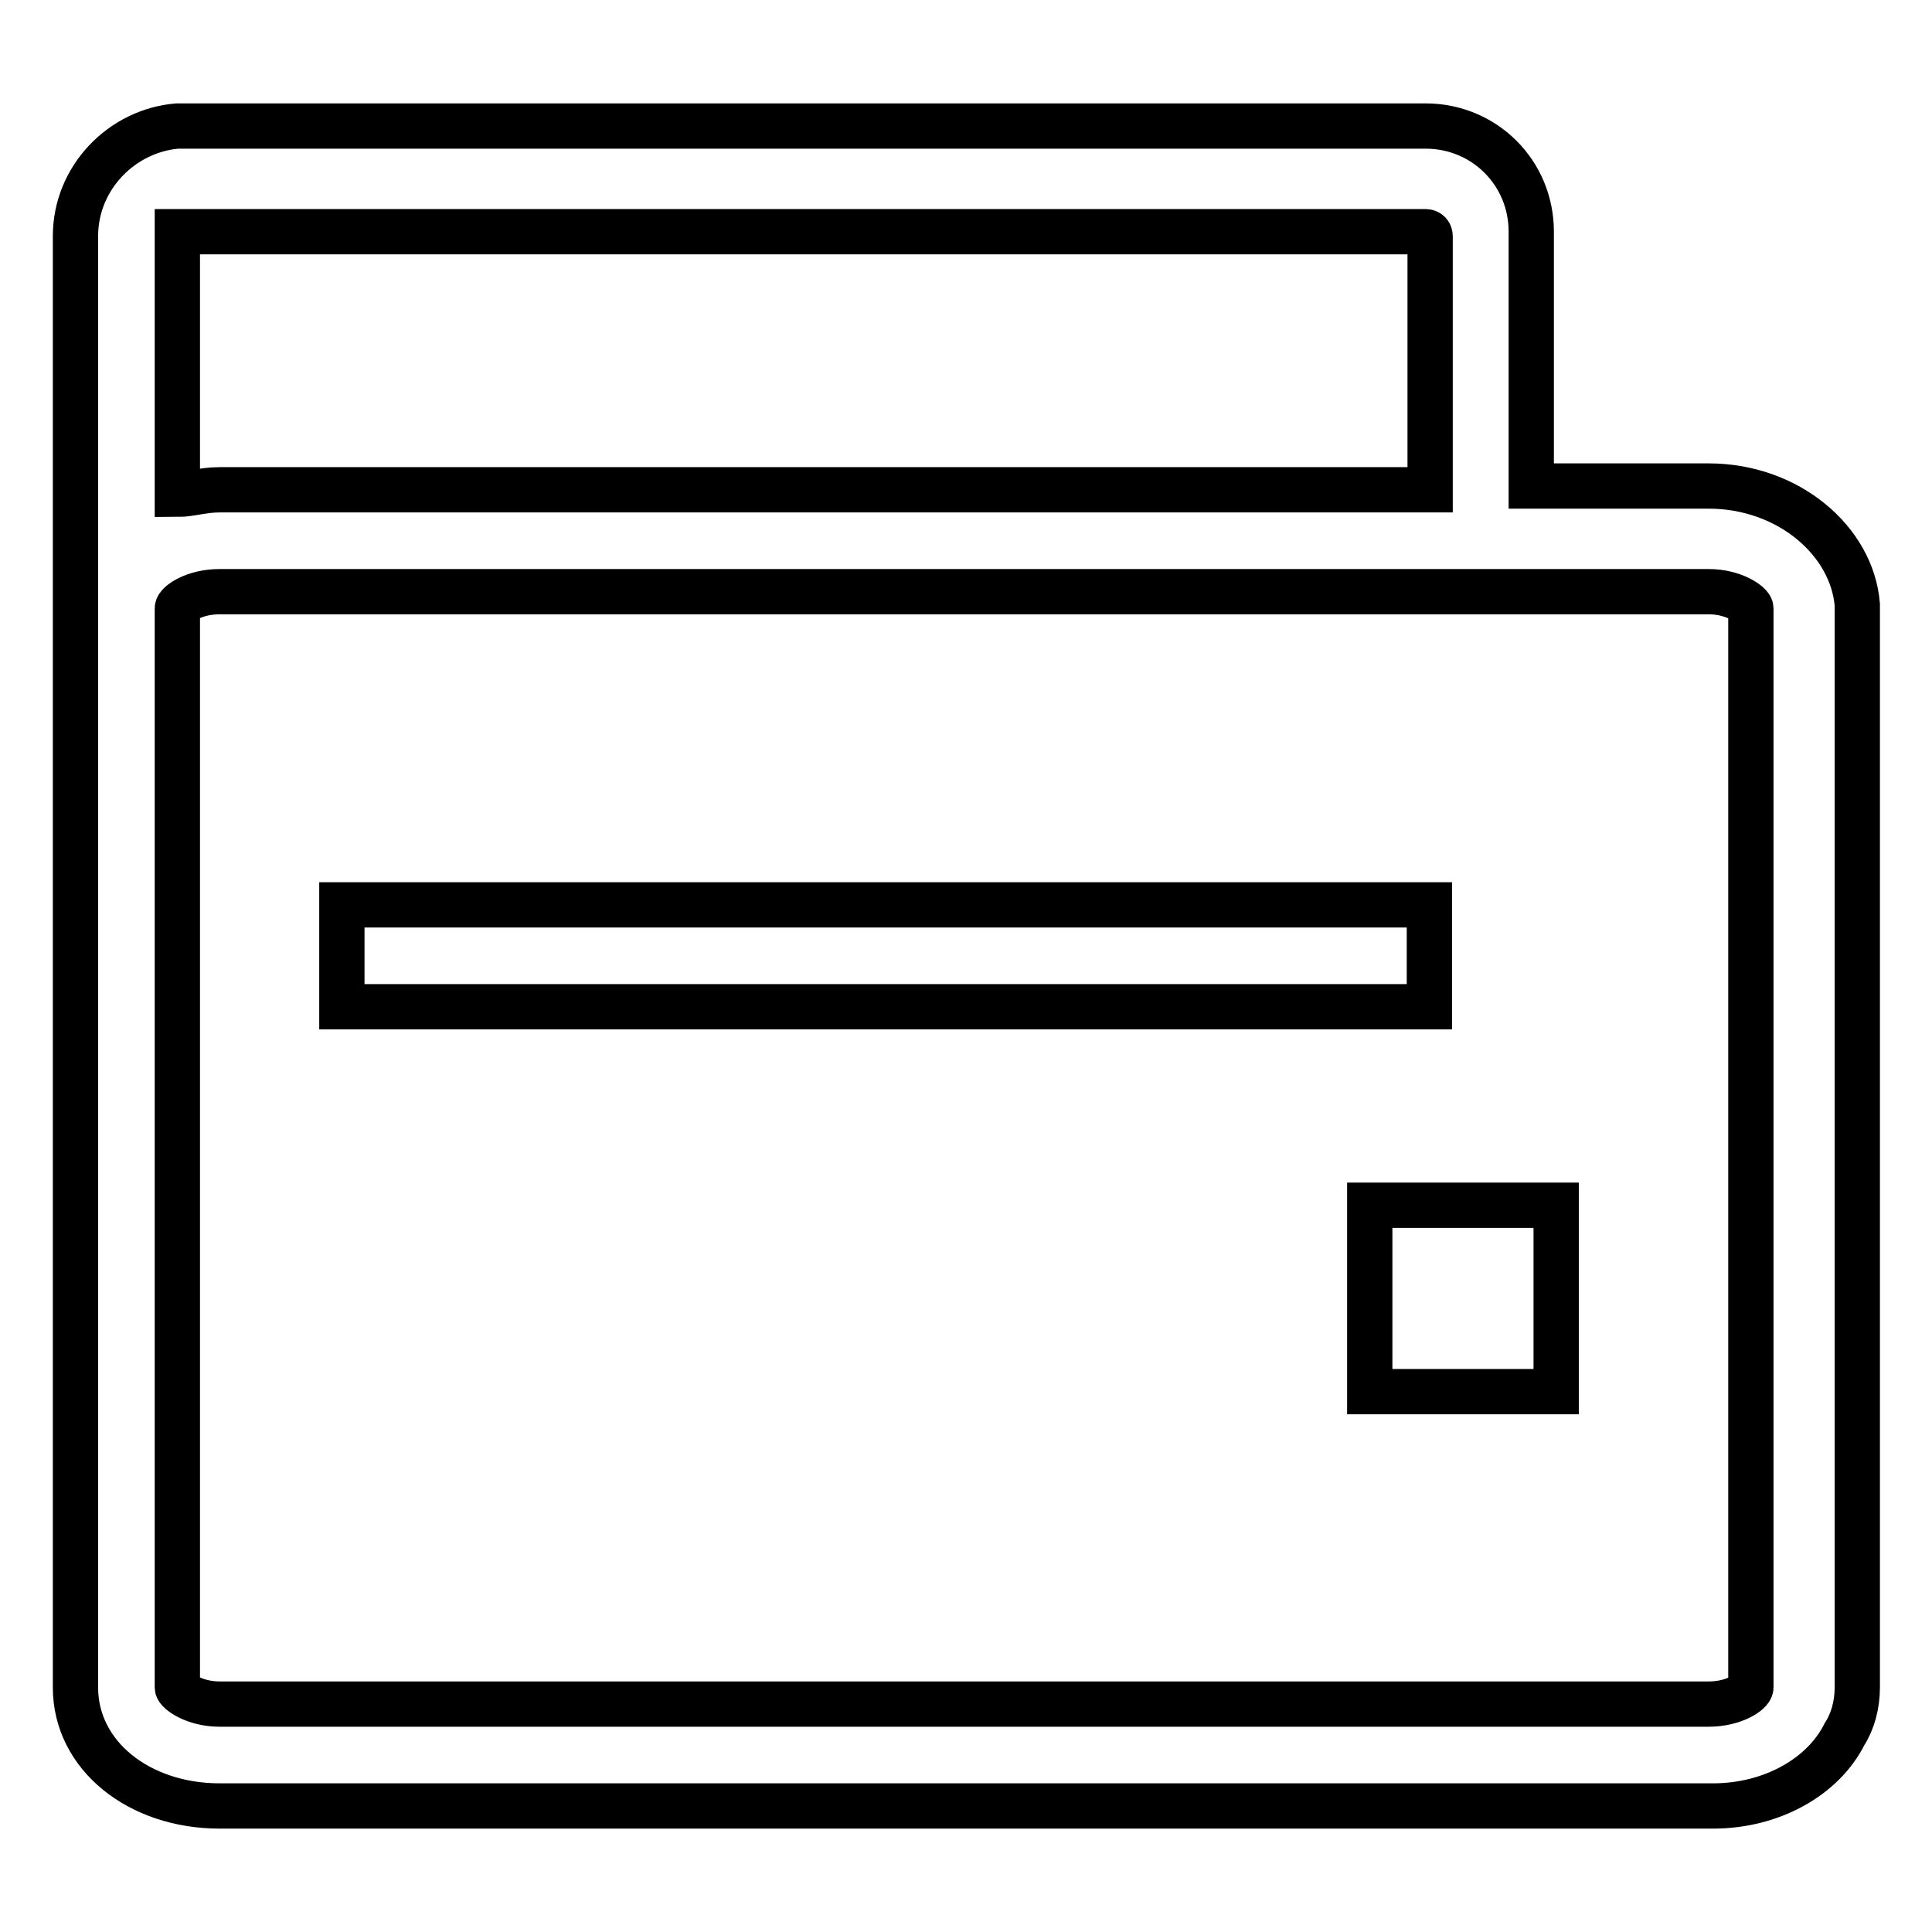
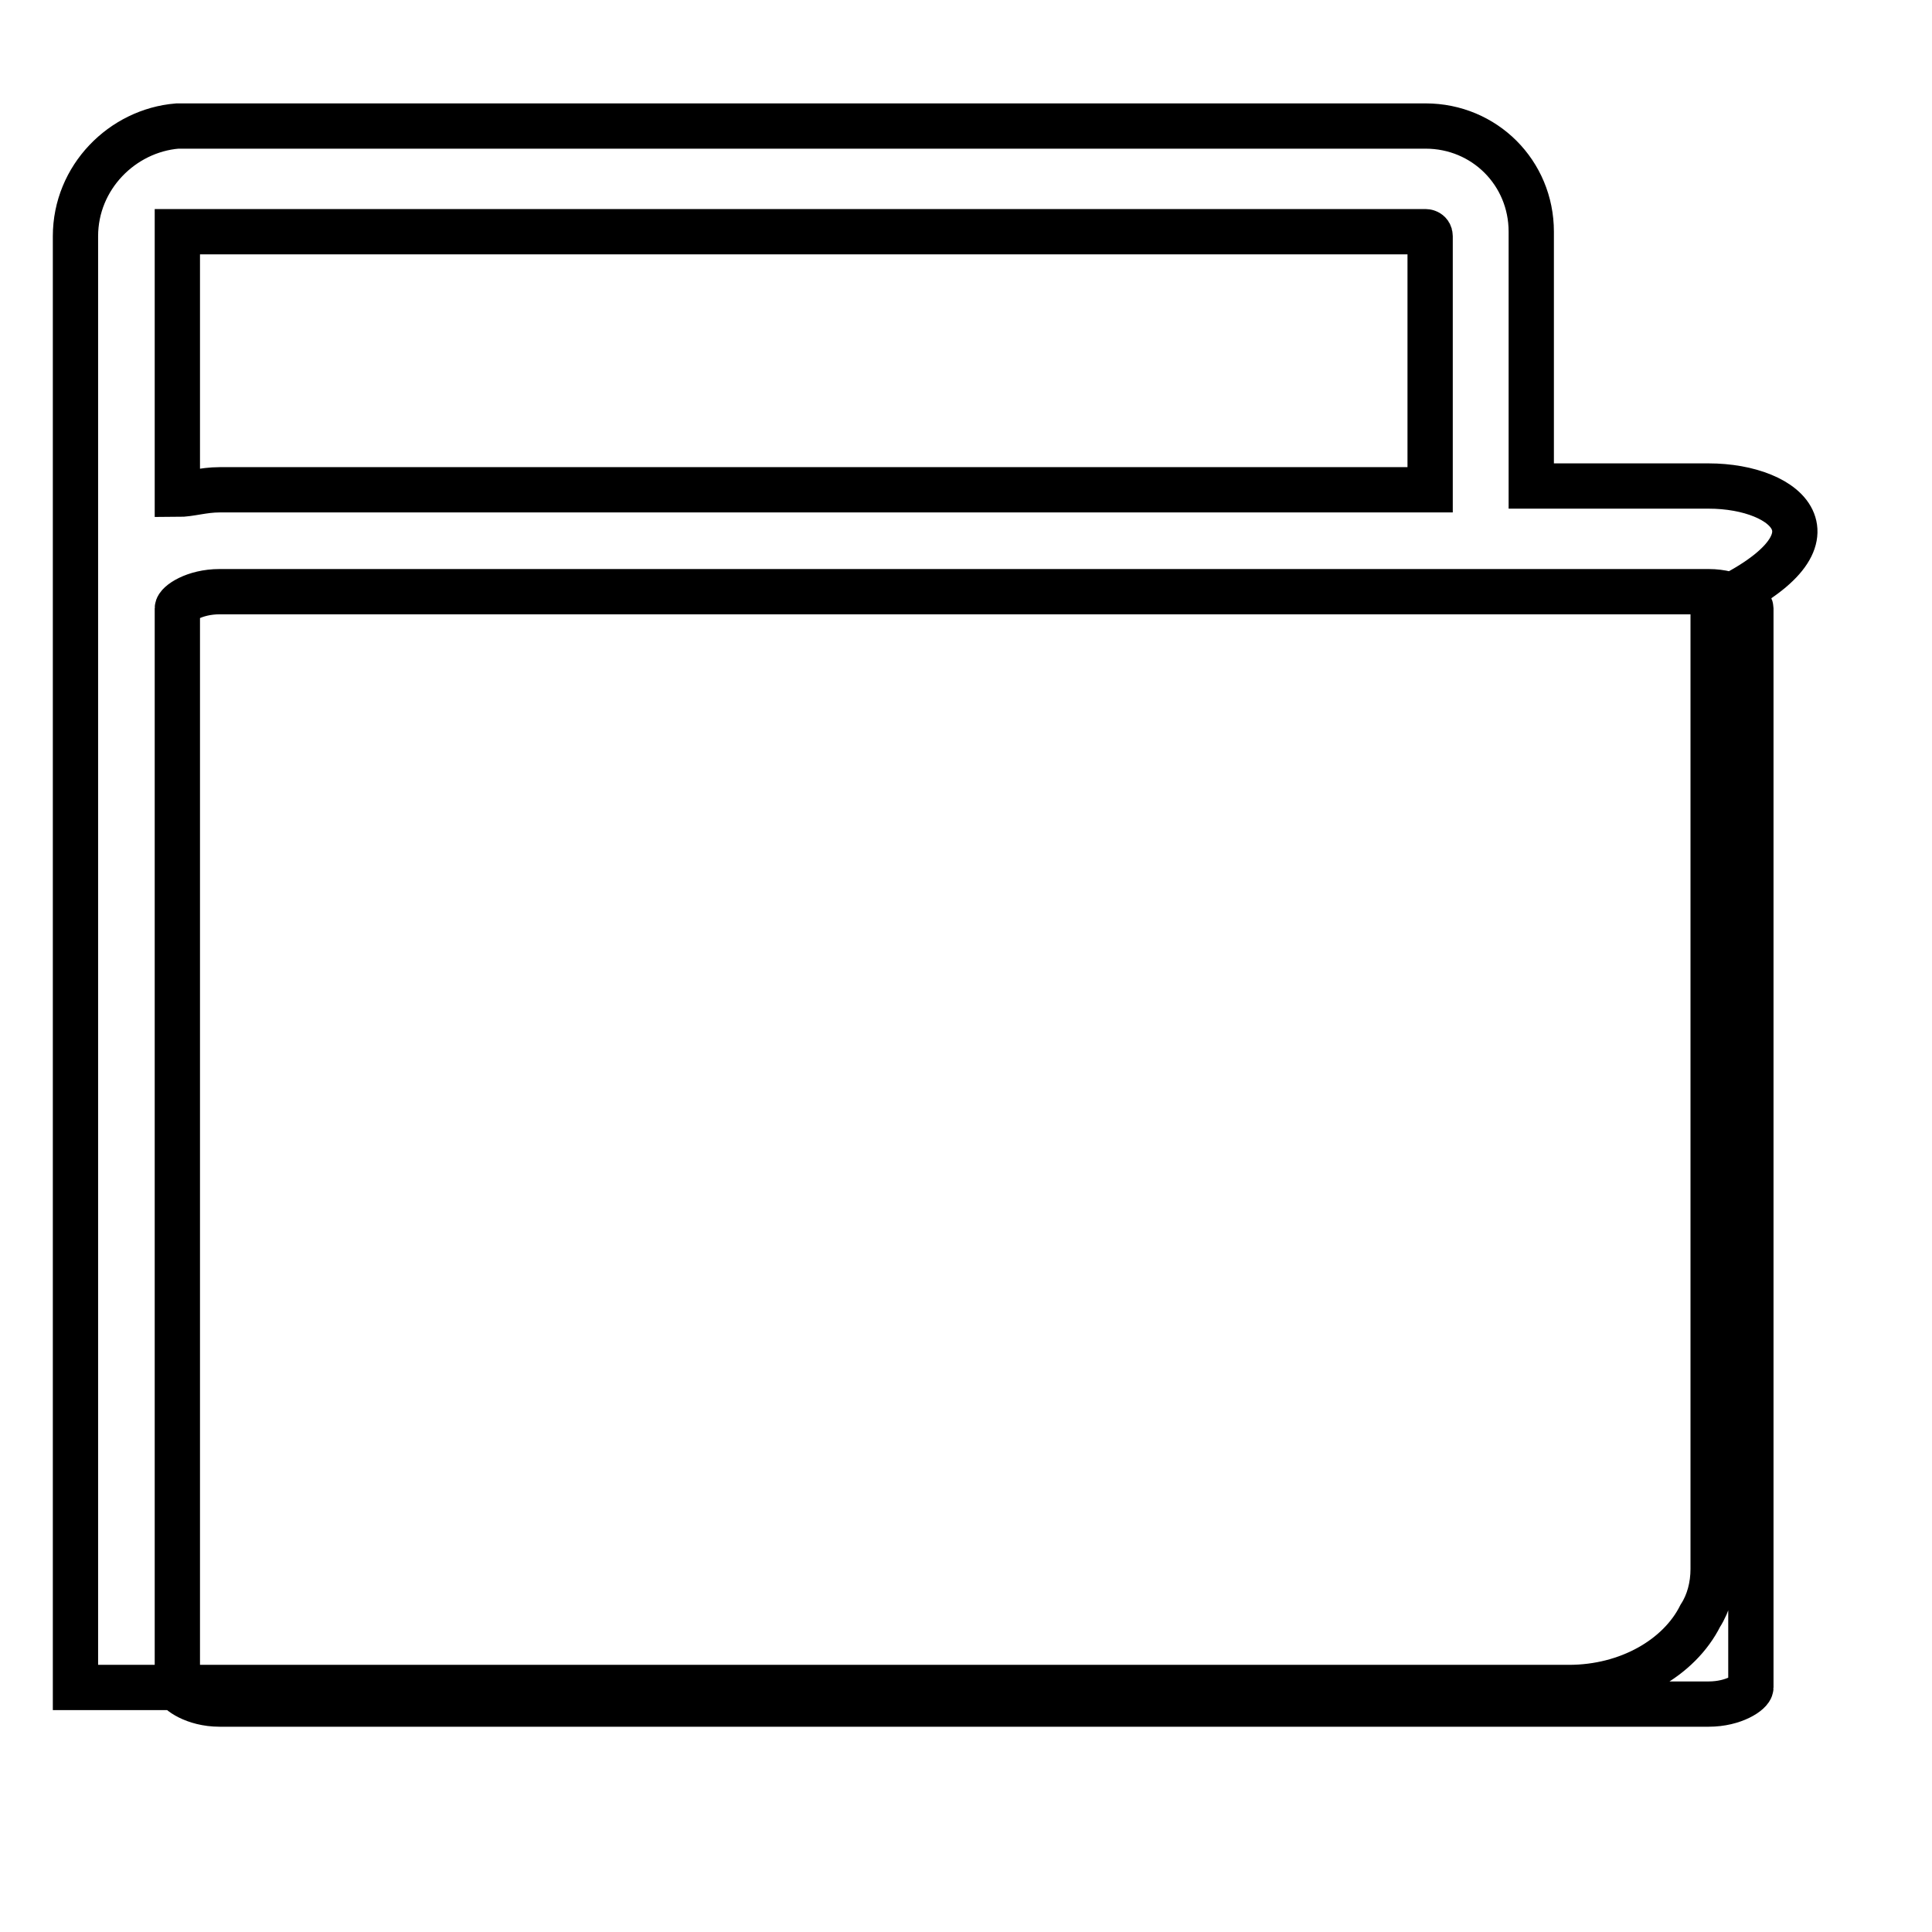
<svg xmlns="http://www.w3.org/2000/svg" version="1.1" x="0px" y="0px" viewBox="0 0 256 256" enable-background="new 0 0 256 256" xml:space="preserve">
  <g>
-     <path stroke-width="6" fill-opacity="0" stroke="#000000" d="M226.4,64.4h-23.5V30.7c0-7.8-6.2-14-14-14H23.5C16.2,17.3,10,23.5,10,31.3v192.3c0,9,8.4,15.7,19.1,15.7 h197.9c7.8,0,14.6-3.9,17.4-9.5c1.1-1.7,1.7-3.9,1.7-6.2V80.1C245.4,71.7,237,64.4,226.4,64.4L226.4,64.4z M23.5,30.7h165.4 c0,0,0.6,0,0.6,0.6v33.6H29.1c-2.2,0-3.9,0.6-5.6,0.6V30.7z M232,223.6c0,0.6-2.2,2.2-5.6,2.2H29.1c-3.4,0-5.6-1.7-5.6-2.2V80.6 c0-0.6,2.2-2.2,5.6-2.2h197.3c3.4,0,5.6,1.7,5.6,2.2V223.6z" />
-     <path stroke-width="6" fill-opacity="0" stroke="#000000" d="M181.5,159.7h24.7v24.7h-24.7V159.7z M45.3,119.9h144.1v13.5H45.3V119.9z" />
+     <path stroke-width="6" fill-opacity="0" stroke="#000000" d="M226.4,64.4h-23.5V30.7c0-7.8-6.2-14-14-14H23.5C16.2,17.3,10,23.5,10,31.3v192.3h197.9c7.8,0,14.6-3.9,17.4-9.5c1.1-1.7,1.7-3.9,1.7-6.2V80.1C245.4,71.7,237,64.4,226.4,64.4L226.4,64.4z M23.5,30.7h165.4 c0,0,0.6,0,0.6,0.6v33.6H29.1c-2.2,0-3.9,0.6-5.6,0.6V30.7z M232,223.6c0,0.6-2.2,2.2-5.6,2.2H29.1c-3.4,0-5.6-1.7-5.6-2.2V80.6 c0-0.6,2.2-2.2,5.6-2.2h197.3c3.4,0,5.6,1.7,5.6,2.2V223.6z" />
  </g>
</svg>